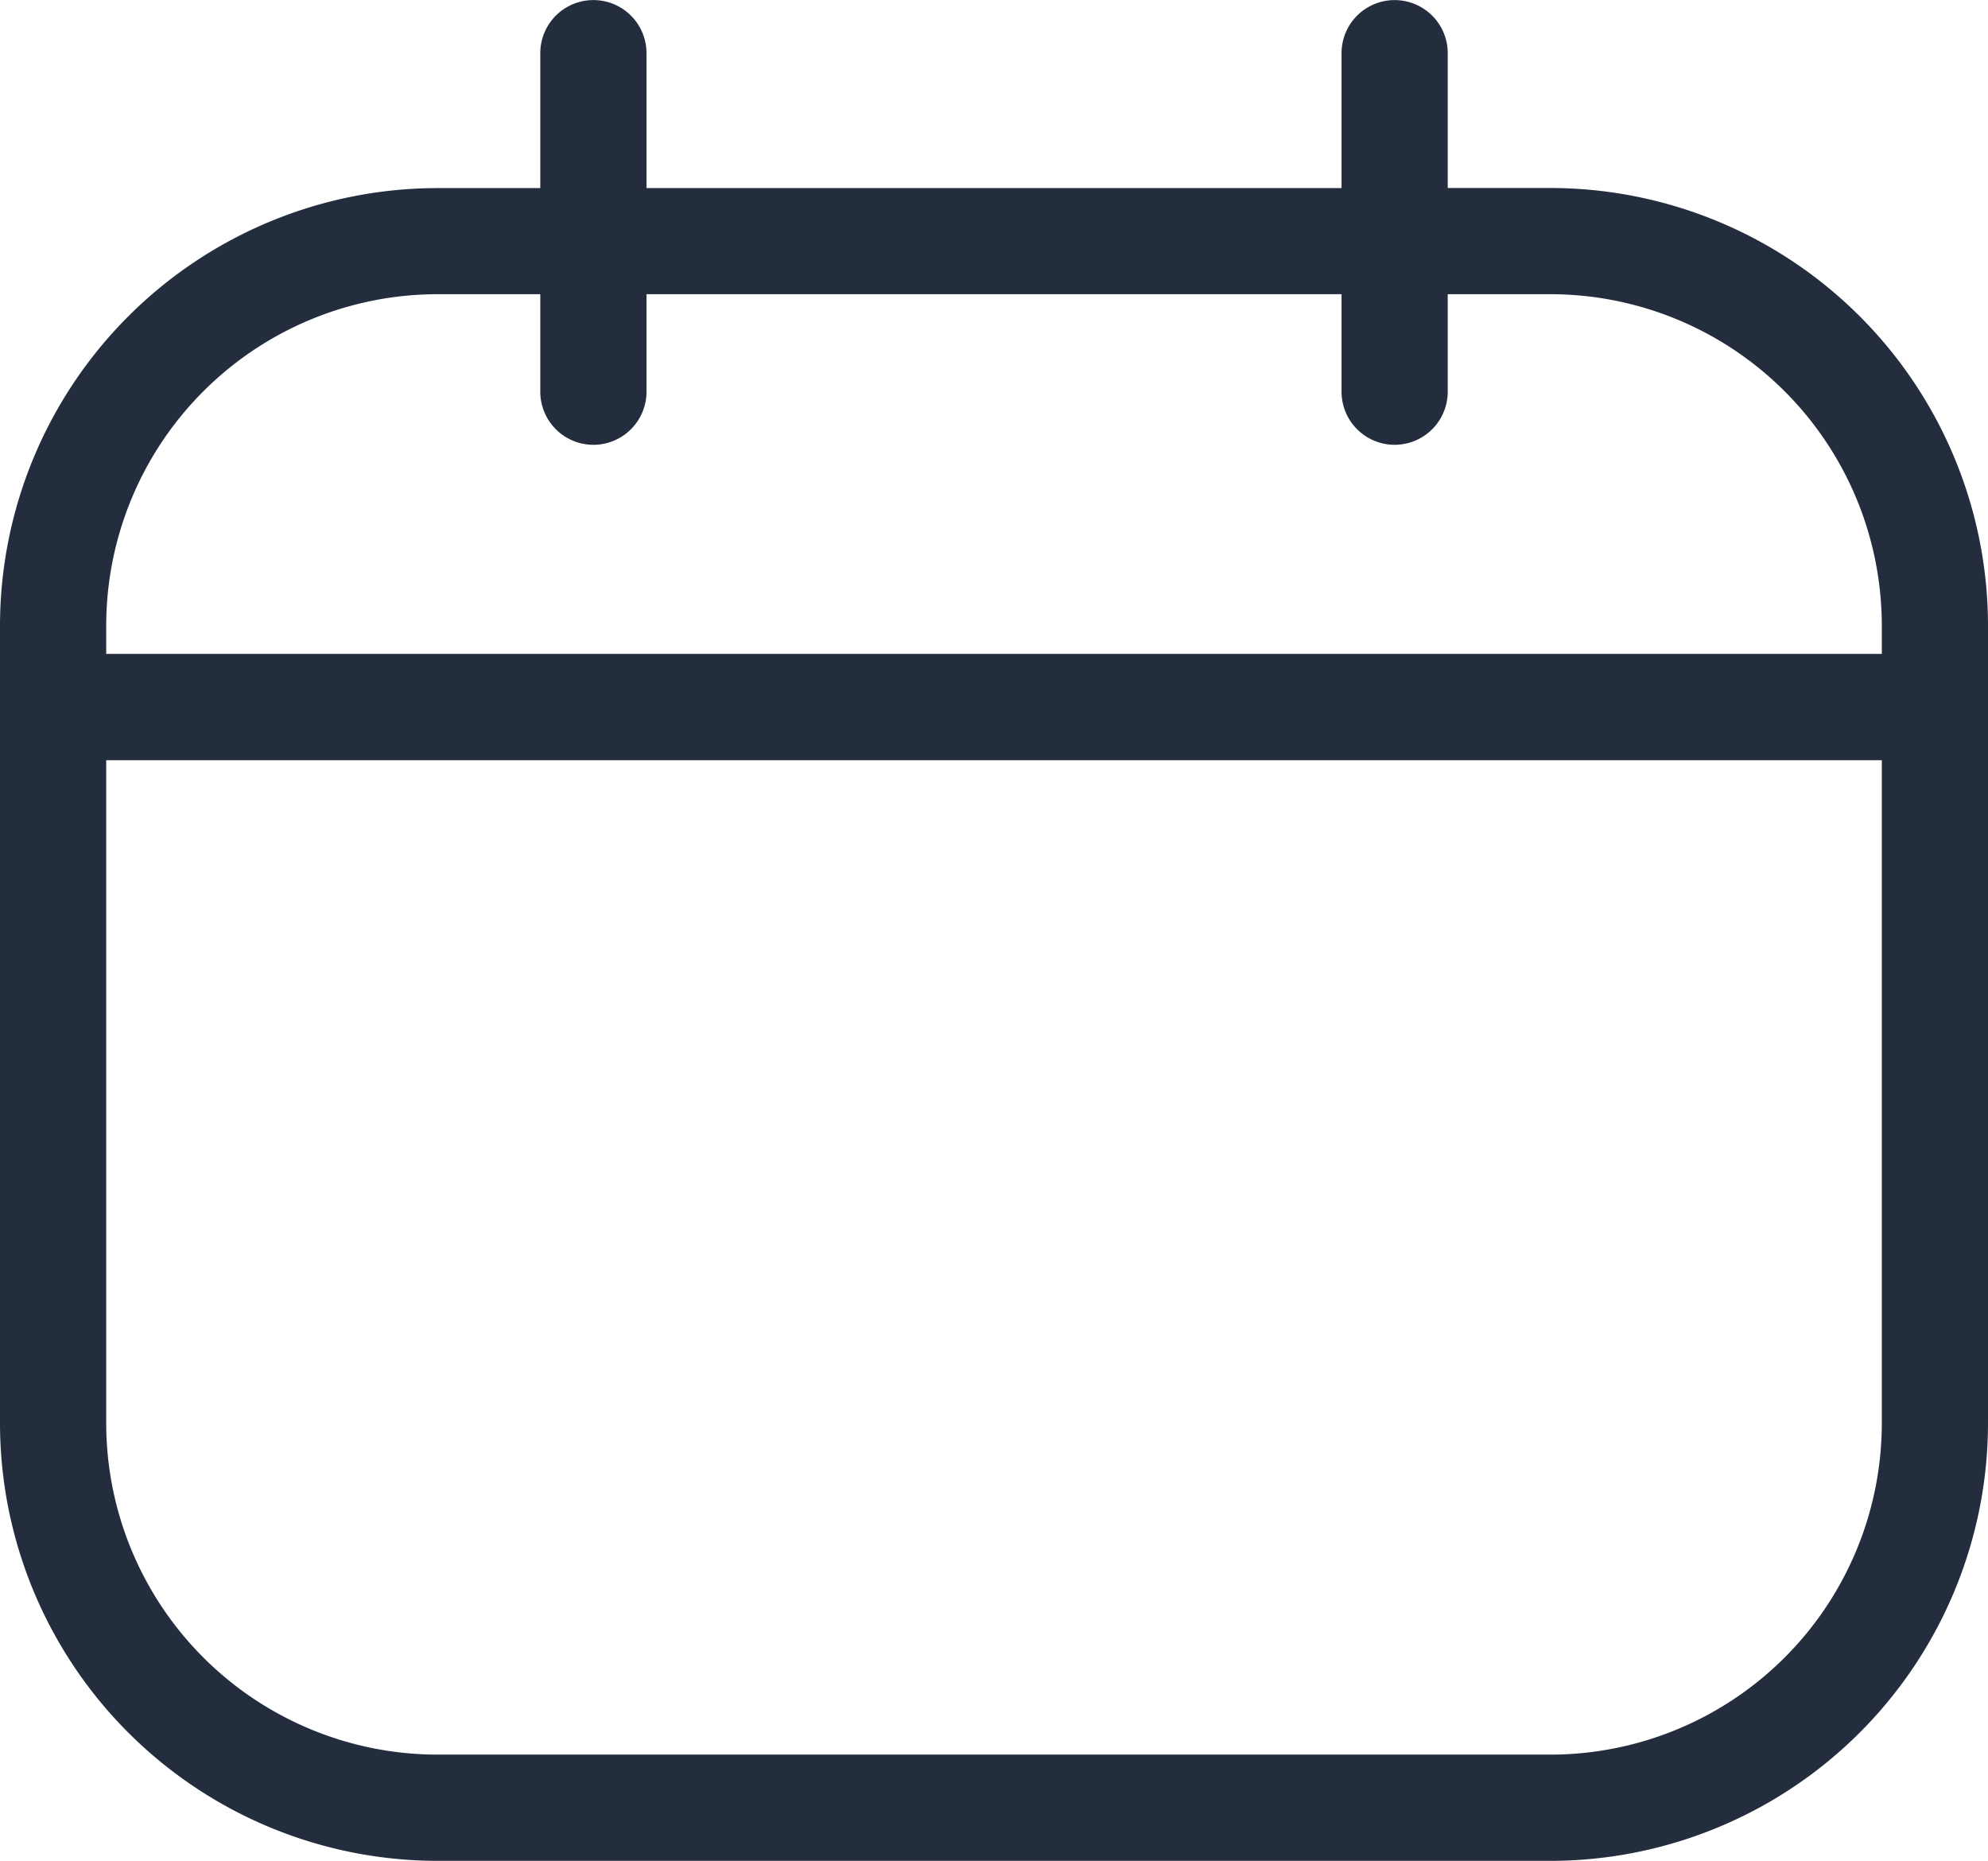
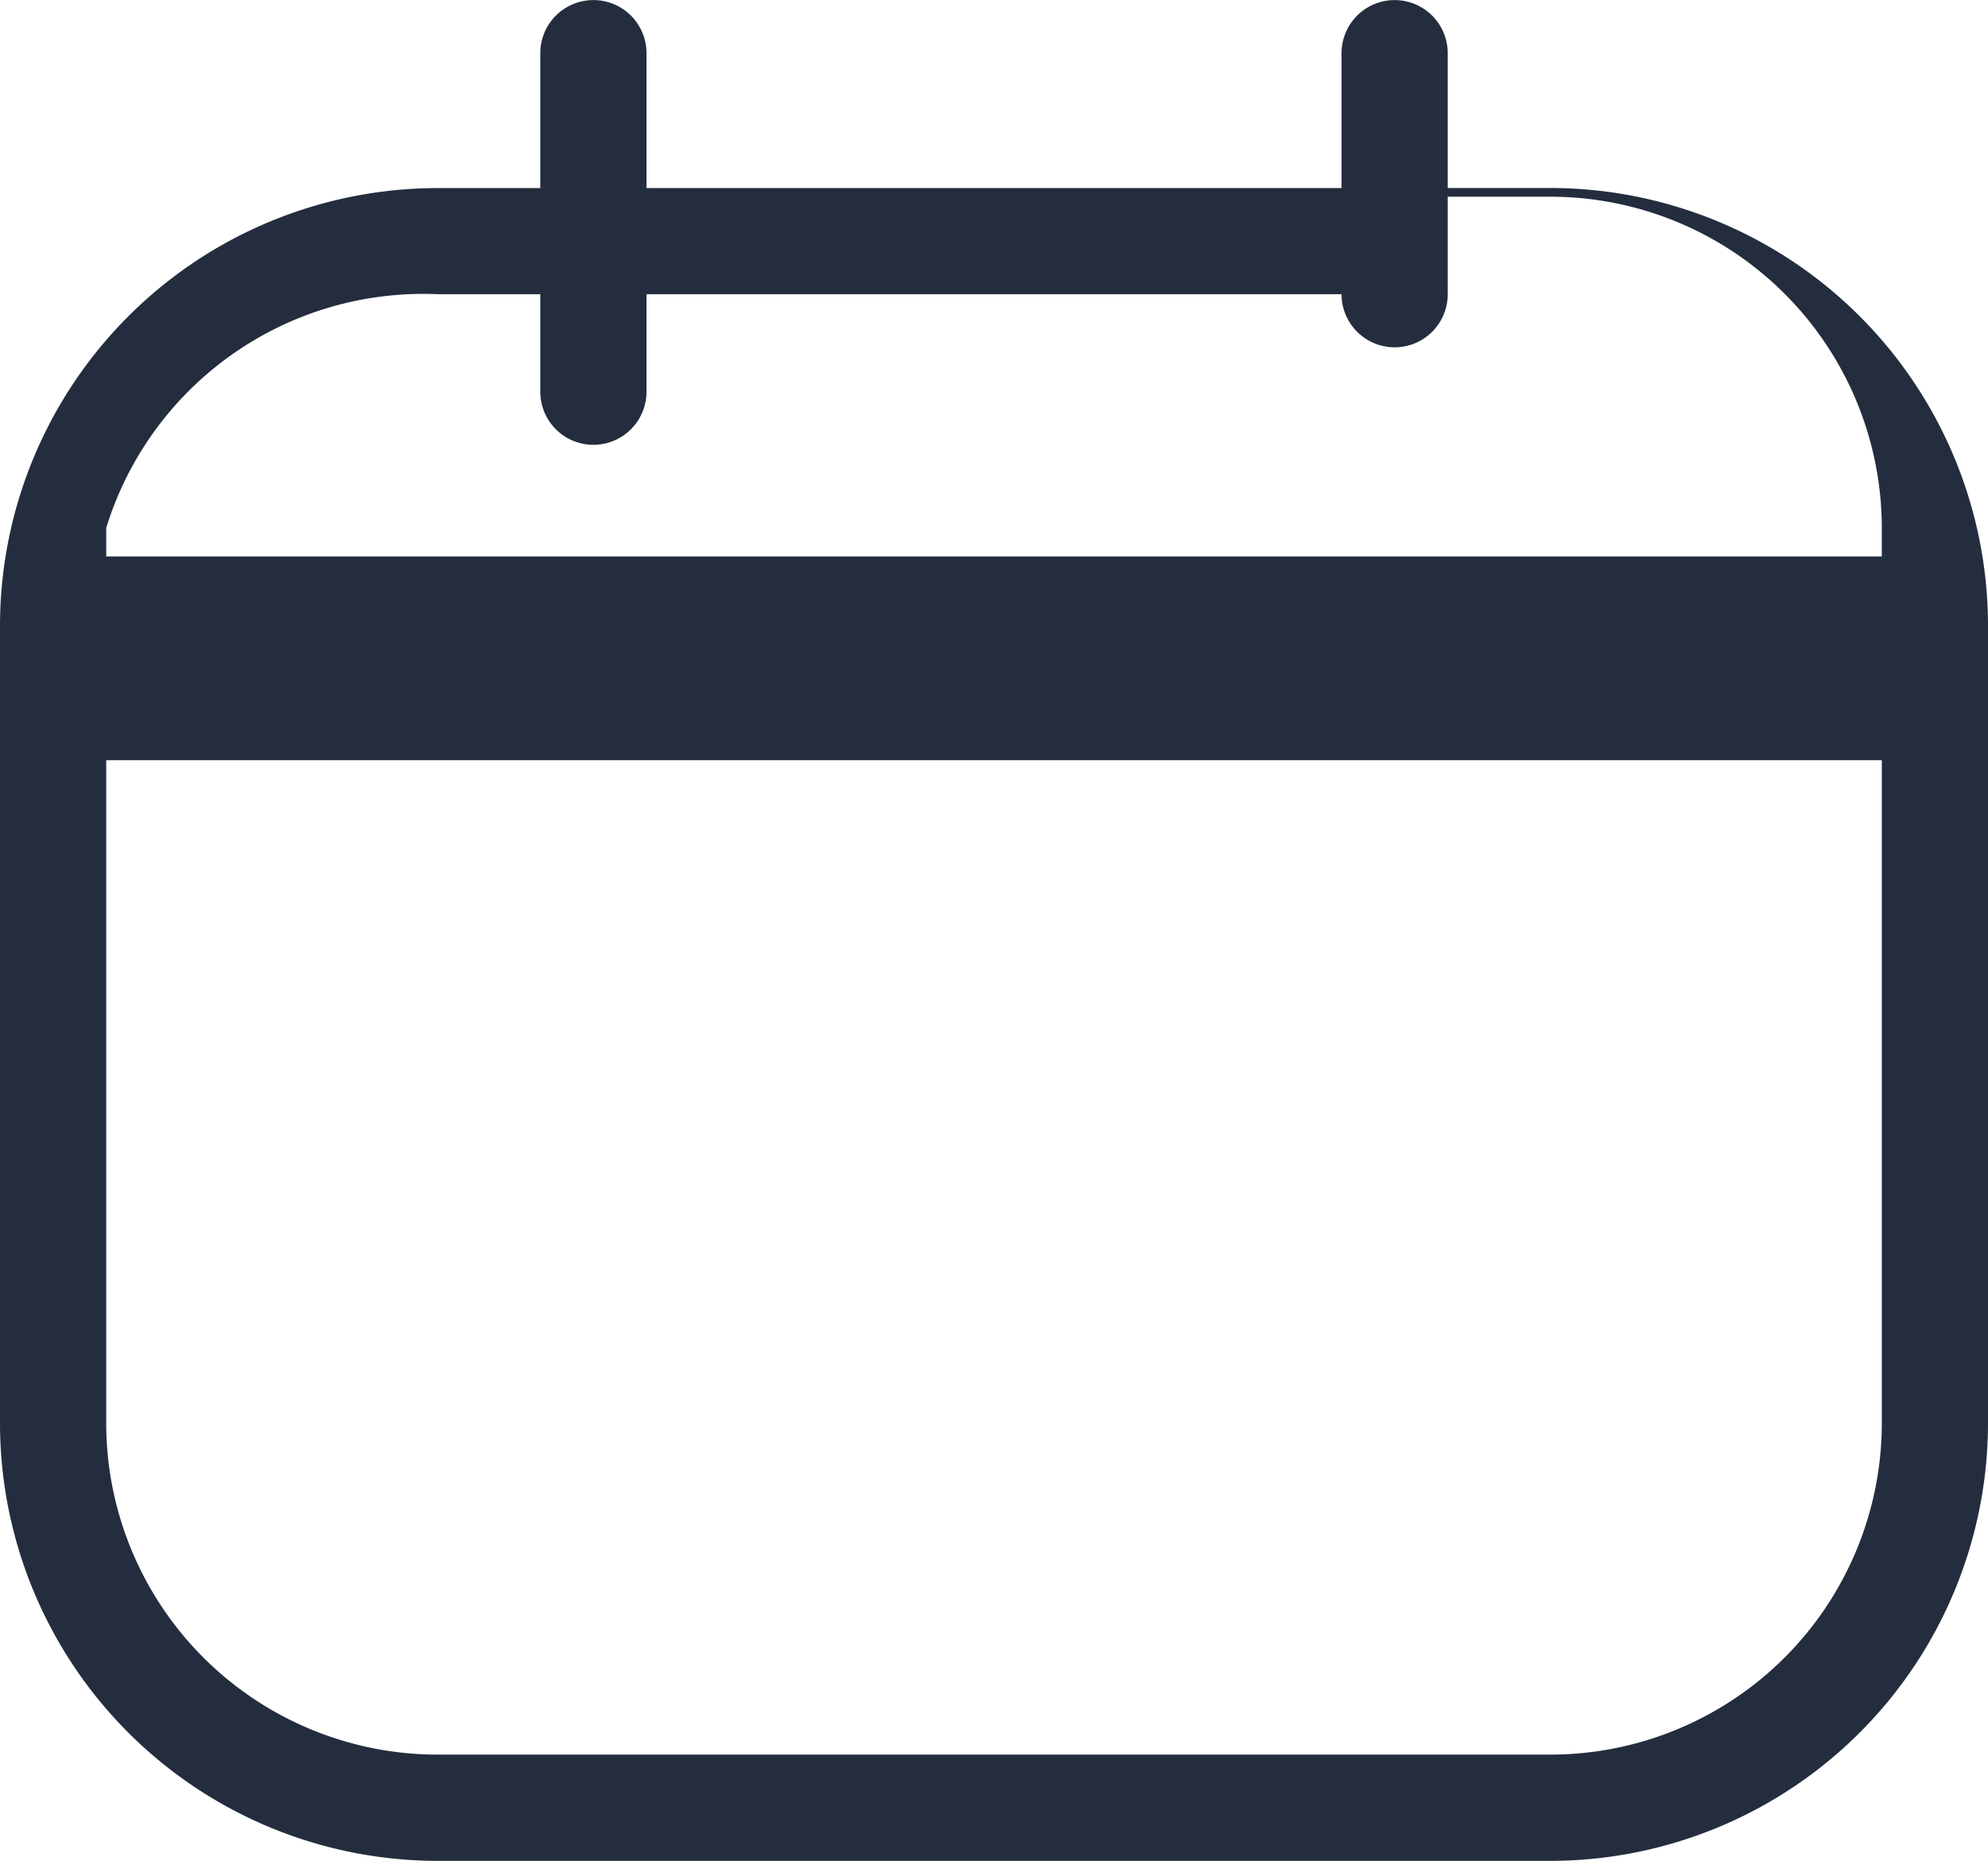
<svg xmlns="http://www.w3.org/2000/svg" width="90.836" height="85.015" viewBox="0 0 90.836 85.015">
-   <path id="パス_75495" data-name="パス 75495" d="M2160.134,213.459h-4.7V207.3a2.426,2.426,0,0,0-4.852,0v6.163h-31.758V207.3a2.426,2.426,0,0,0-4.853,0v6.163h-4.7a20.009,20.009,0,0,0-19.987,19.987V269.9a20.009,20.009,0,0,0,19.987,19.986h50.863A20.009,20.009,0,0,0,2180.12,269.9V233.446A20.009,20.009,0,0,0,2160.134,213.459Zm-50.863,4.852h4.7v4.454a2.426,2.426,0,0,0,4.853,0v-4.454h31.758v4.454a2.426,2.426,0,0,0,4.852,0v-4.454h4.7a15.151,15.151,0,0,1,15.134,15.134v1.3h-81.131v-1.3A15.151,15.151,0,0,1,2109.271,218.311Zm50.863,66.721h-50.863a15.151,15.151,0,0,1-15.134-15.134V239.6h81.131v30.3A15.151,15.151,0,0,1,2160.134,285.032Z" transform="translate(-2089.284 -204.87)" fill="#232d3e" />
+   <path id="パス_75495" data-name="パス 75495" d="M2160.134,213.459h-4.7V207.3a2.426,2.426,0,0,0-4.852,0v6.163h-31.758V207.3a2.426,2.426,0,0,0-4.853,0v6.163h-4.7a20.009,20.009,0,0,0-19.987,19.987V269.9a20.009,20.009,0,0,0,19.987,19.986h50.863A20.009,20.009,0,0,0,2180.12,269.9V233.446A20.009,20.009,0,0,0,2160.134,213.459Zm-50.863,4.852h4.7v4.454a2.426,2.426,0,0,0,4.853,0v-4.454h31.758a2.426,2.426,0,0,0,4.852,0v-4.454h4.7a15.151,15.151,0,0,1,15.134,15.134v1.3h-81.131v-1.3A15.151,15.151,0,0,1,2109.271,218.311Zm50.863,66.721h-50.863a15.151,15.151,0,0,1-15.134-15.134V239.6h81.131v30.3A15.151,15.151,0,0,1,2160.134,285.032Z" transform="translate(-2089.284 -204.87)" fill="#232d3e" />
</svg>